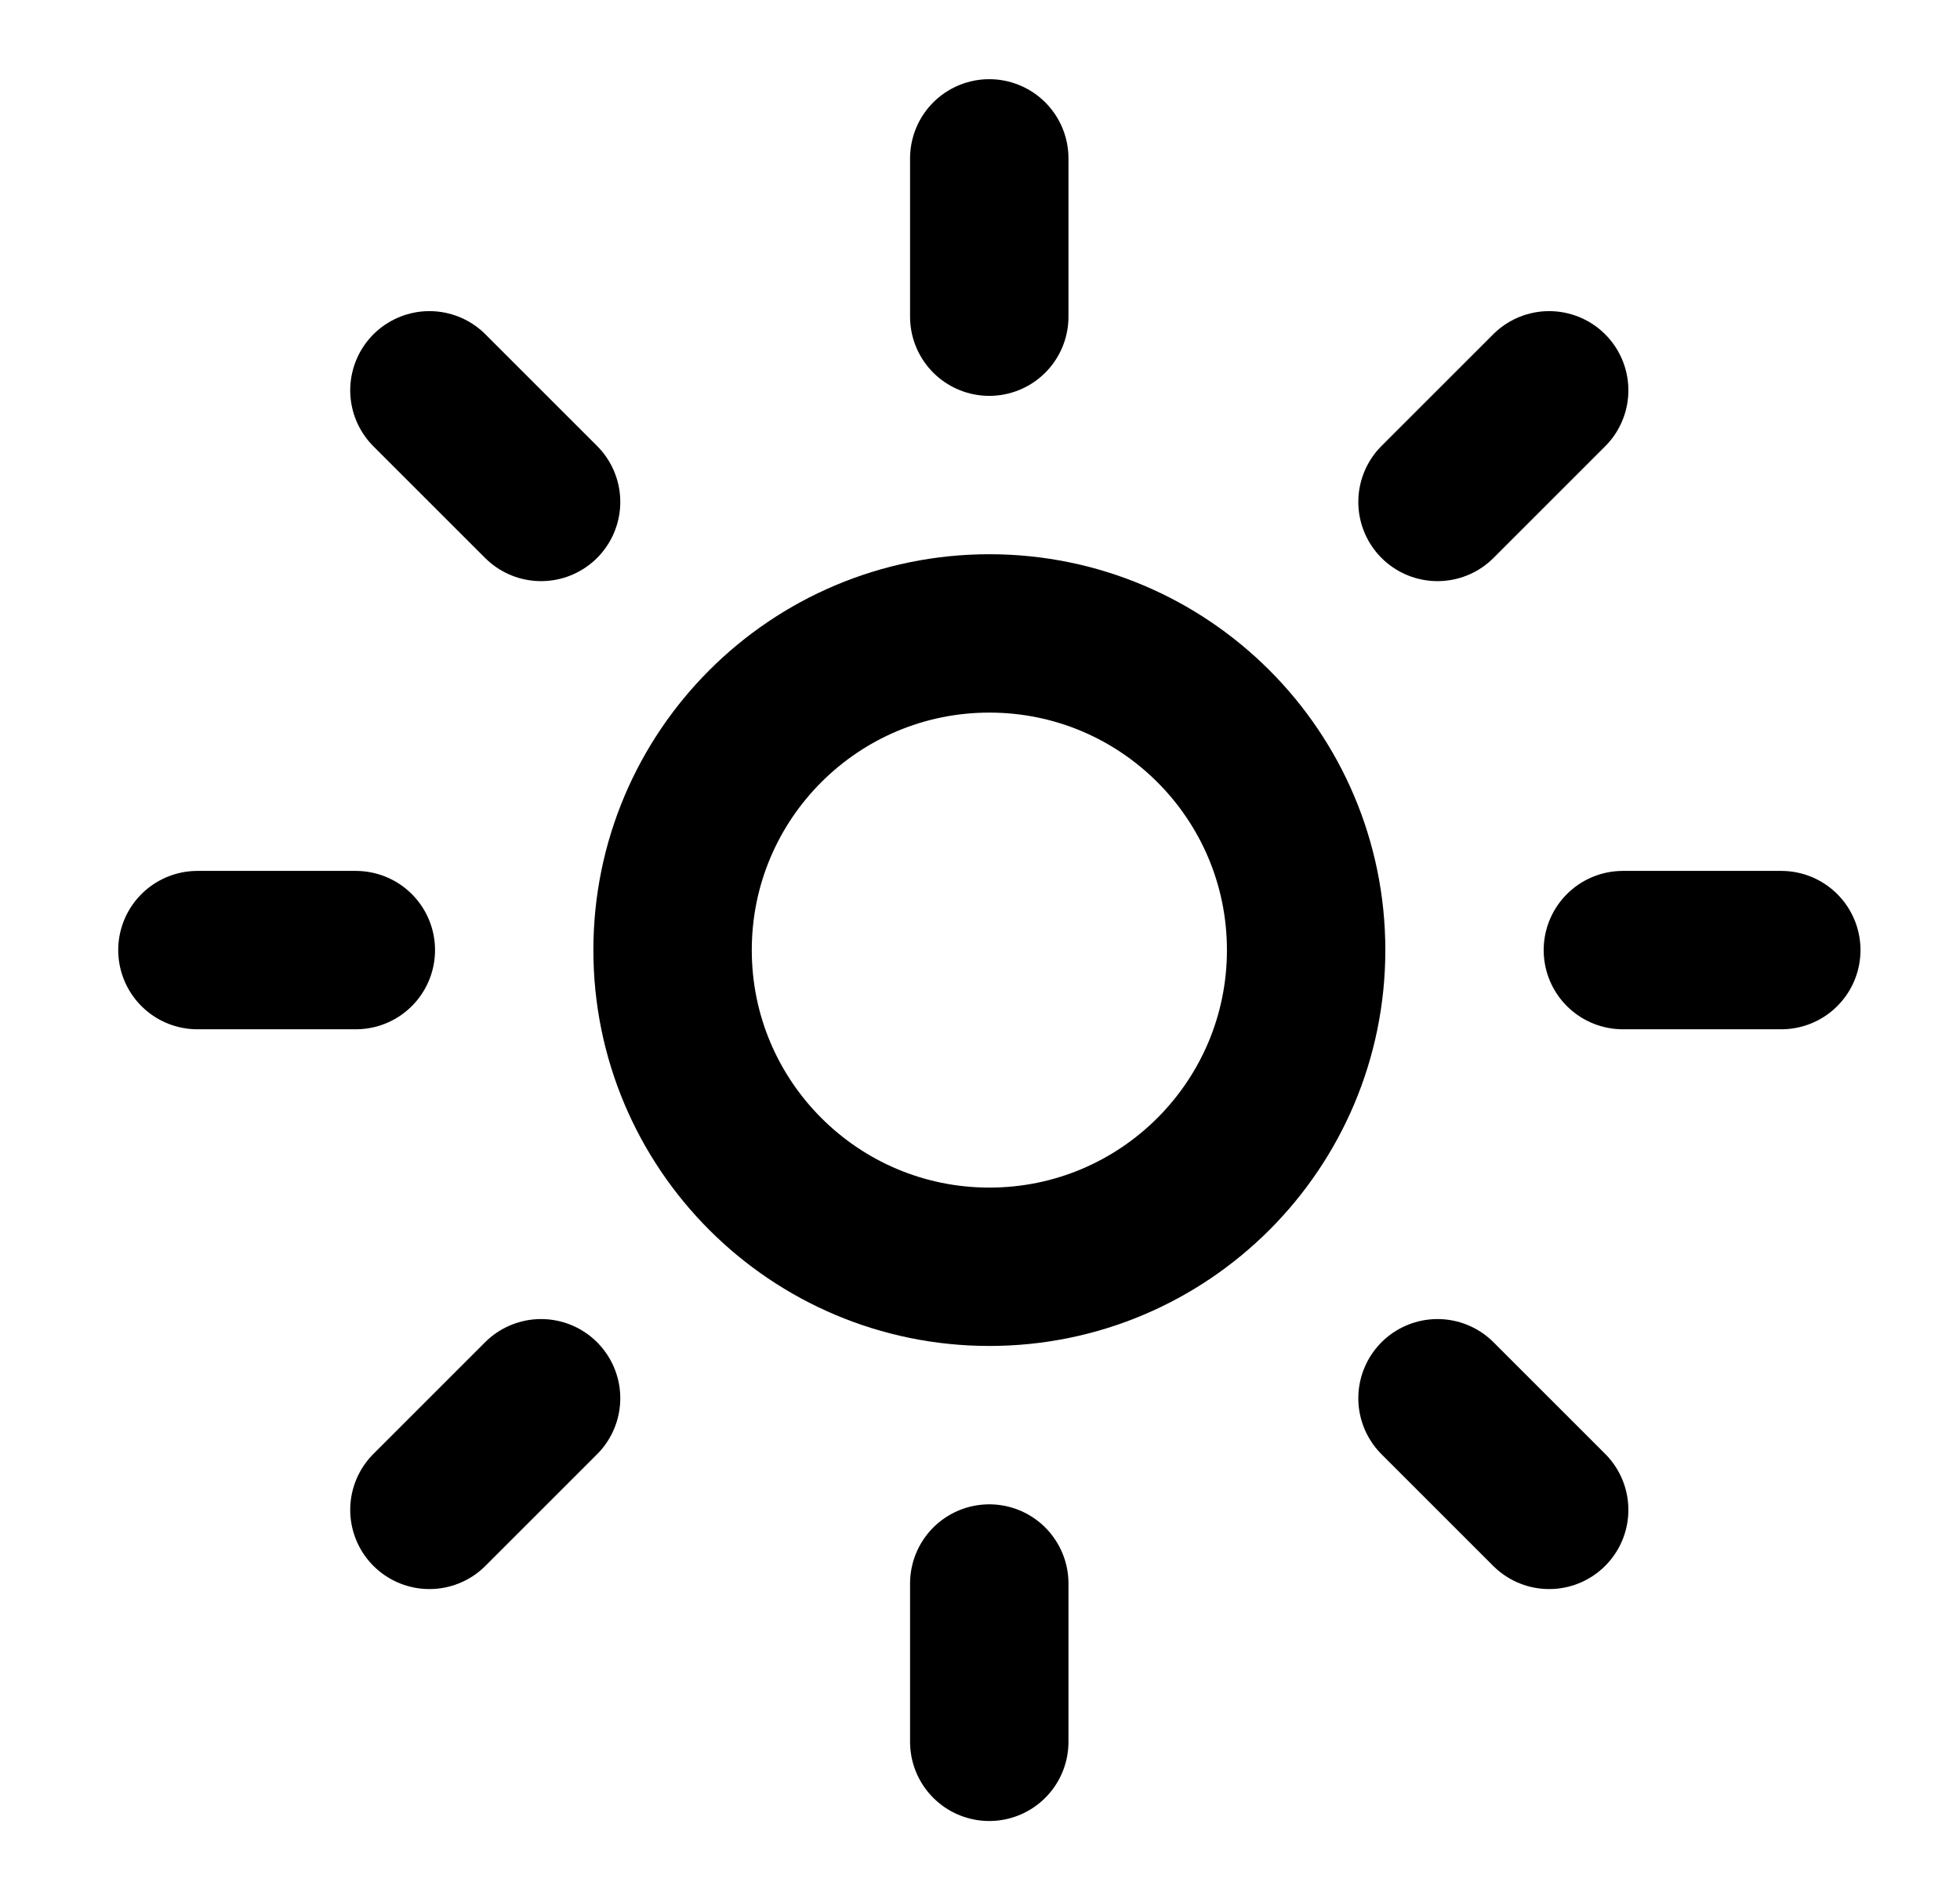
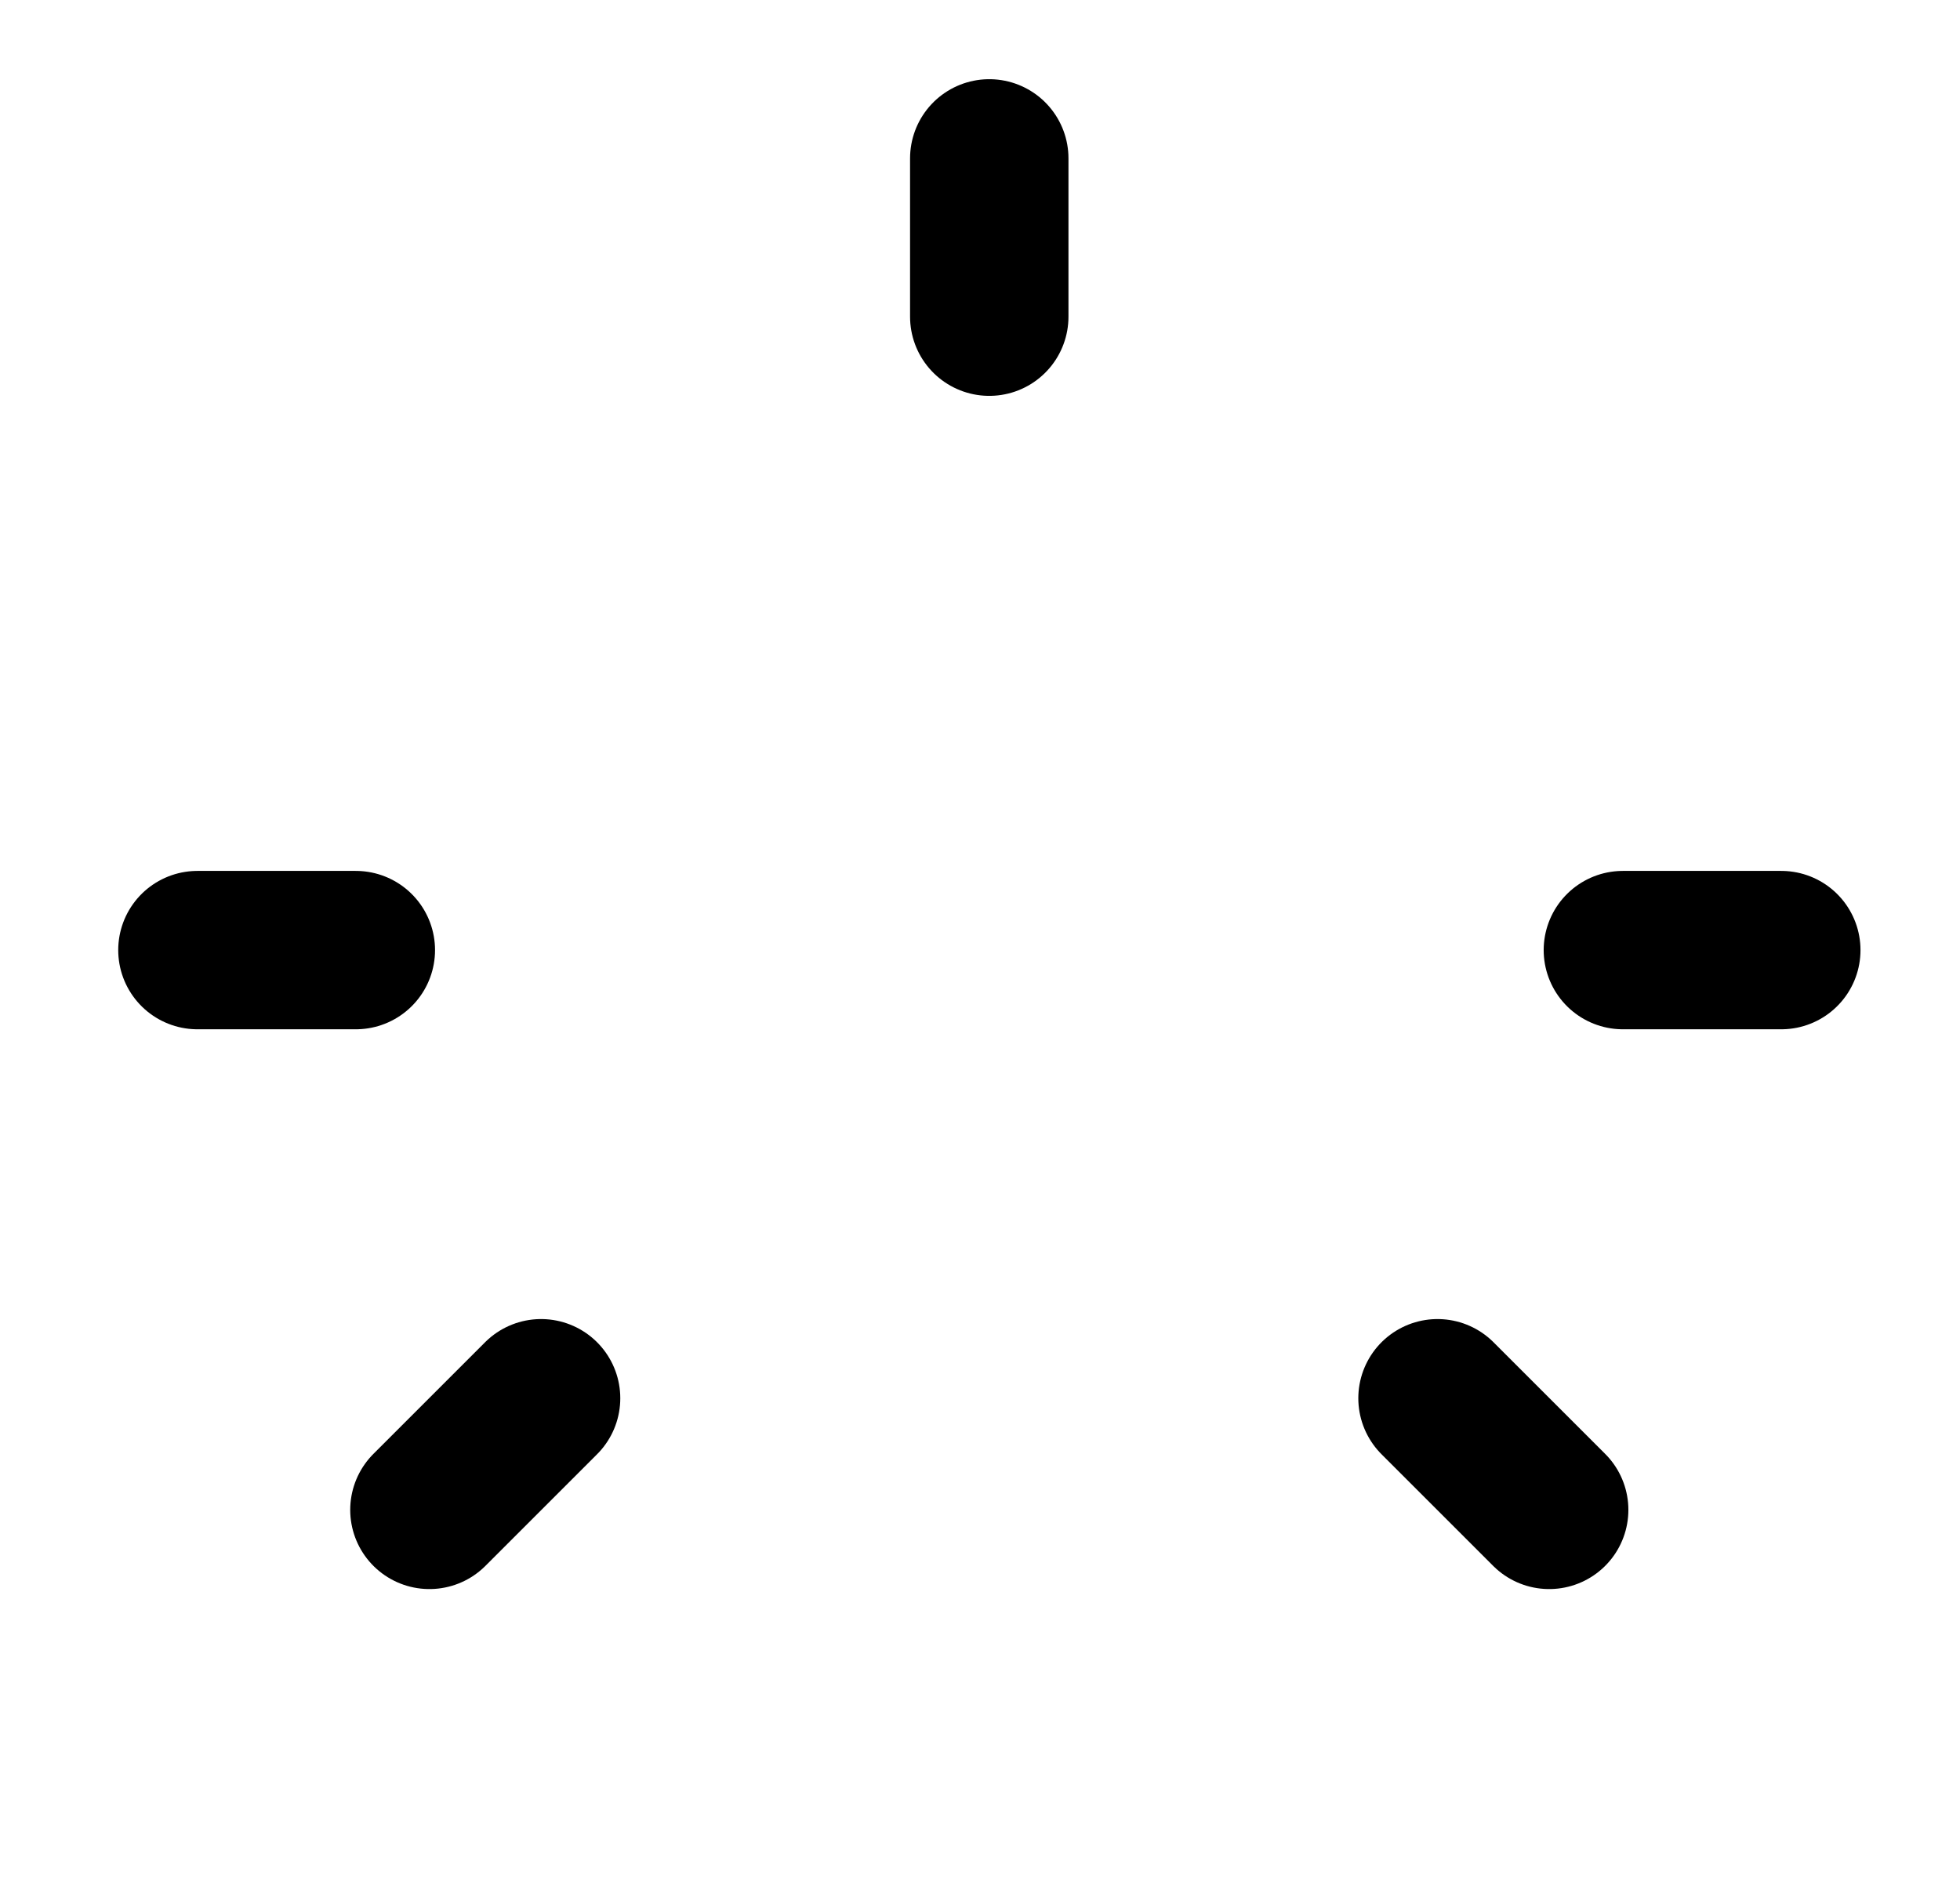
<svg xmlns="http://www.w3.org/2000/svg" width="33" height="32" viewBox="0 0 33 32" fill="none">
-   <path d="M16.658 21.333C19.603 21.333 21.991 18.945 21.991 16C21.991 13.054 19.603 10.667 16.658 10.667C13.712 10.667 11.324 13.054 11.324 16C11.324 18.945 13.712 21.333 16.658 21.333Z" stroke="black" stroke-width="2.667" stroke-linecap="round" stroke-linejoin="round" />
  <path d="M16.656 2.667V5.333" stroke="black" stroke-width="2.667" stroke-linecap="round" stroke-linejoin="round" />
-   <path d="M16.656 26.667V29.333" stroke="black" stroke-width="2.667" stroke-linecap="round" stroke-linejoin="round" />
-   <path d="M7.23 6.573L9.11 8.453" stroke="black" stroke-width="2.667" stroke-linecap="round" stroke-linejoin="round" />
  <path d="M24.203 23.547L26.083 25.427" stroke="black" stroke-width="2.667" stroke-linecap="round" stroke-linejoin="round" />
  <path d="M3.324 16H5.991" stroke="black" stroke-width="2.667" stroke-linecap="round" stroke-linejoin="round" />
  <path d="M27.324 16H29.991" stroke="black" stroke-width="2.667" stroke-linecap="round" stroke-linejoin="round" />
  <path d="M9.11 23.547L7.23 25.427" stroke="black" stroke-width="2.667" stroke-linecap="round" stroke-linejoin="round" />
-   <path d="M26.083 6.573L24.203 8.453" stroke="black" stroke-width="2.667" stroke-linecap="round" stroke-linejoin="round" />
</svg>